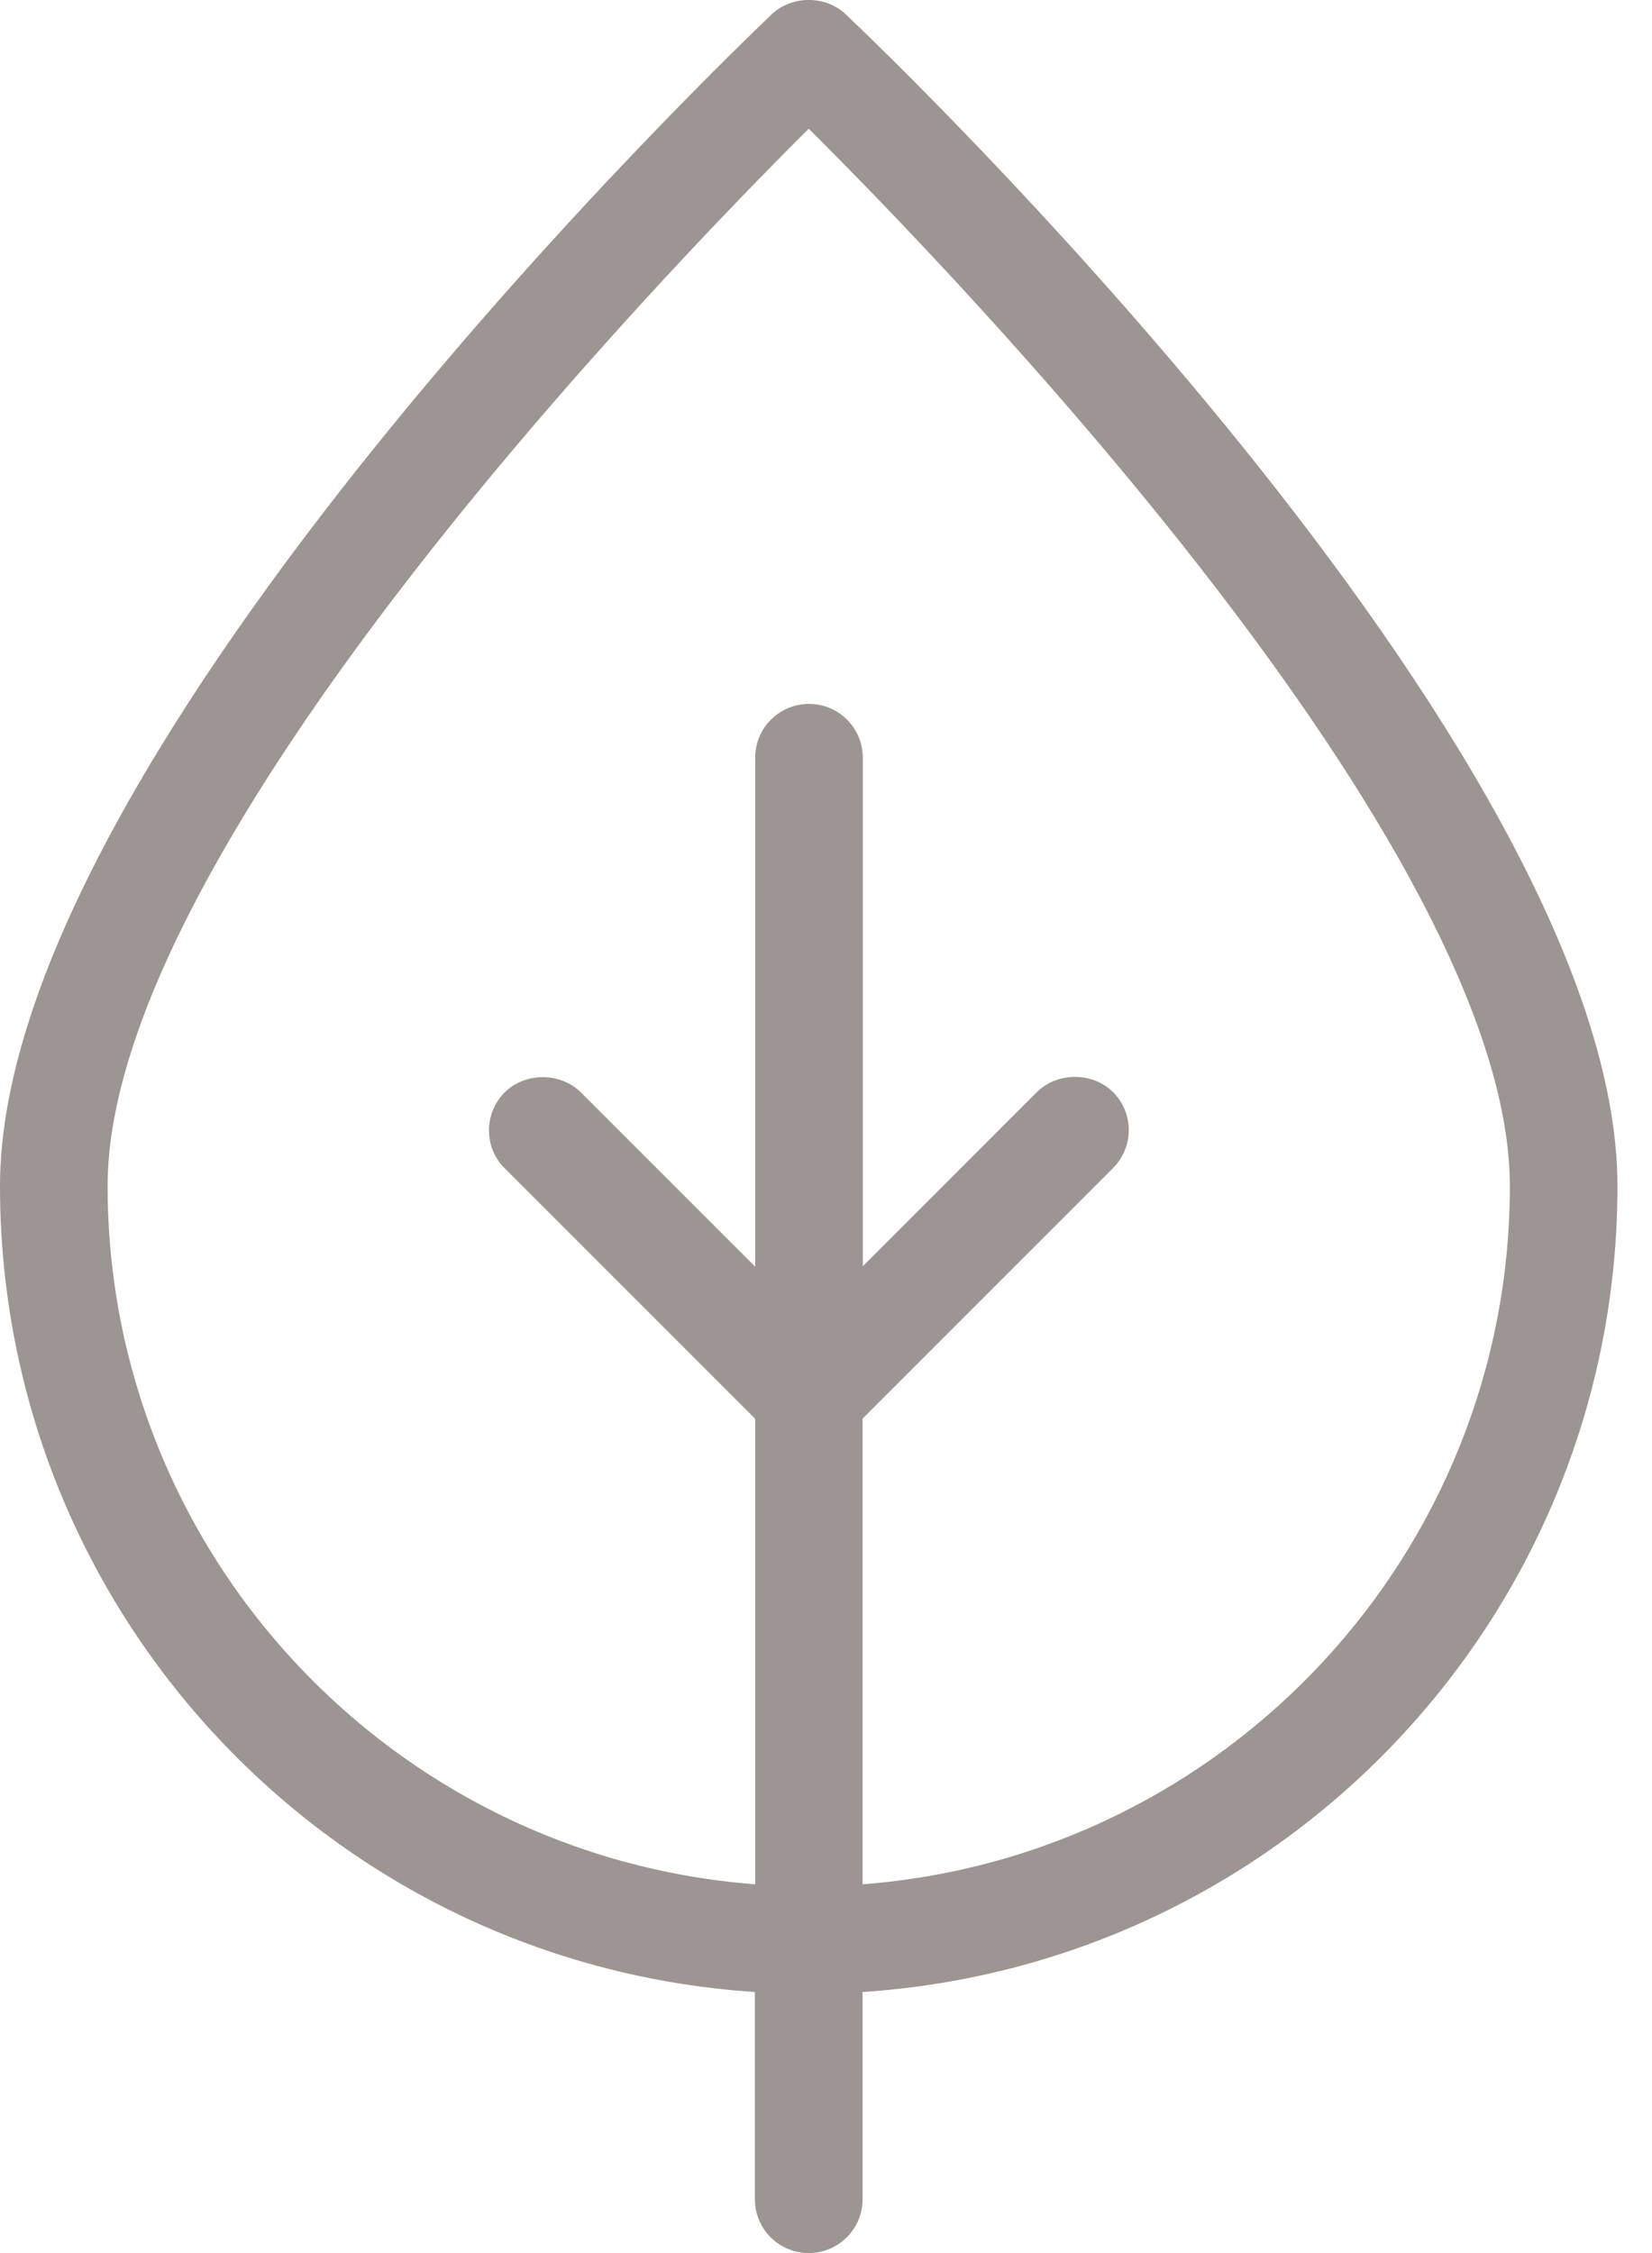
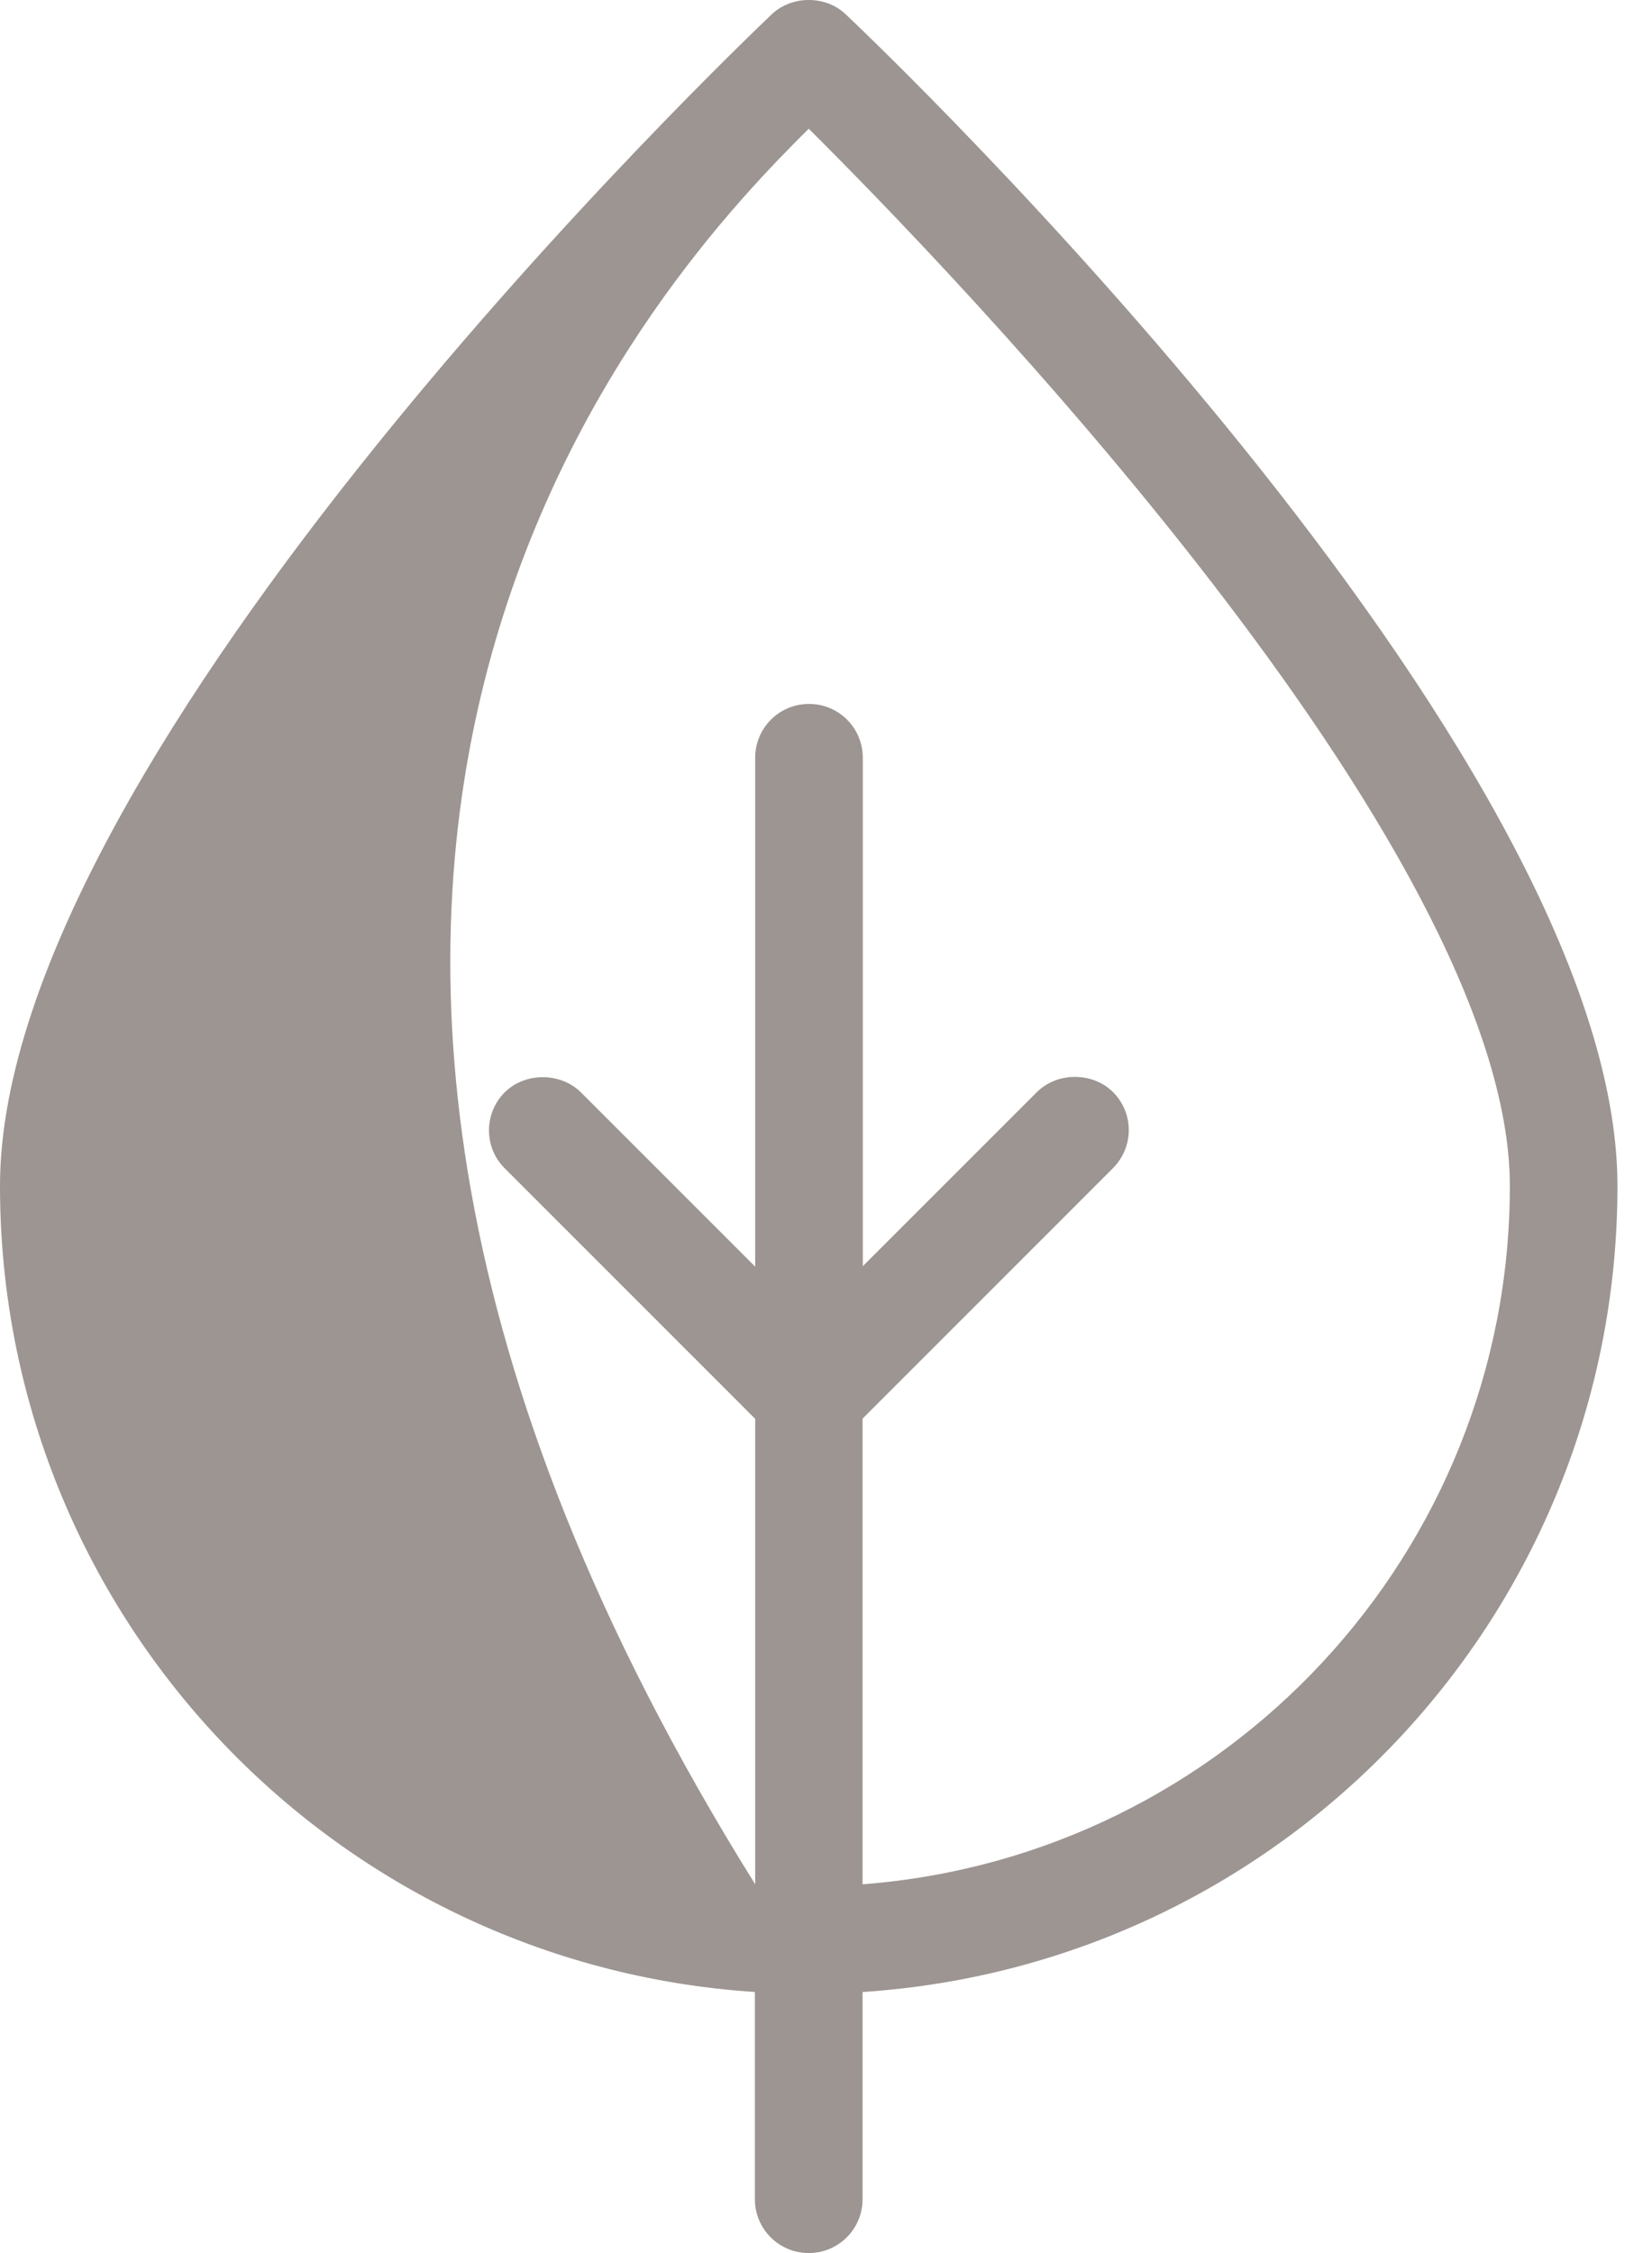
<svg xmlns="http://www.w3.org/2000/svg" width="22" height="30" viewBox="0 0 22 30" fill="none">
-   <path d="M11.263 0.191C10.997 -0.064 10.546 -0.064 10.277 0.191C9.857 0.591 0 9.997 0 15.792C0 21.466 4.403 26.152 10.053 26.524V29.283C10.053 29.68 10.374 30 10.77 30C11.166 30 11.487 29.68 11.487 29.283V26.524C17.137 26.152 21.54 21.466 21.54 15.792C21.54 9.983 11.683 0.587 11.263 0.191ZM11.487 18.889L14.822 15.554C14.956 15.419 15.032 15.24 15.032 15.047C15.032 14.854 14.956 14.675 14.822 14.541C14.55 14.272 14.081 14.272 13.809 14.541L11.49 16.86V10.09C11.49 9.693 11.17 9.373 10.774 9.373C10.377 9.373 10.057 9.693 10.057 10.09V16.866L7.735 14.544C7.463 14.276 6.994 14.276 6.722 14.544C6.587 14.679 6.512 14.861 6.512 15.051C6.512 15.244 6.587 15.423 6.722 15.557L10.057 18.892V25.09C5.206 24.718 1.433 20.67 1.433 15.792C1.433 11.271 8.947 3.526 10.77 1.714C12.593 3.526 20.107 11.268 20.107 15.792C20.107 20.67 16.334 24.718 11.487 25.09V18.889Z" fill="#9C9592" />
+   <path d="M11.263 0.191C10.997 -0.064 10.546 -0.064 10.277 0.191C9.857 0.591 0 9.997 0 15.792C0 21.466 4.403 26.152 10.053 26.524V29.283C10.053 29.68 10.374 30 10.77 30C11.166 30 11.487 29.68 11.487 29.283V26.524C17.137 26.152 21.54 21.466 21.54 15.792C21.54 9.983 11.683 0.587 11.263 0.191ZM11.487 18.889L14.822 15.554C14.956 15.419 15.032 15.24 15.032 15.047C15.032 14.854 14.956 14.675 14.822 14.541C14.55 14.272 14.081 14.272 13.809 14.541L11.49 16.86V10.09C11.49 9.693 11.17 9.373 10.774 9.373C10.377 9.373 10.057 9.693 10.057 10.09V16.866L7.735 14.544C7.463 14.276 6.994 14.276 6.722 14.544C6.587 14.679 6.512 14.861 6.512 15.051C6.512 15.244 6.587 15.423 6.722 15.557L10.057 18.892V25.09C1.433 11.271 8.947 3.526 10.77 1.714C12.593 3.526 20.107 11.268 20.107 15.792C20.107 20.67 16.334 24.718 11.487 25.09V18.889Z" fill="#9C9592" />
</svg>